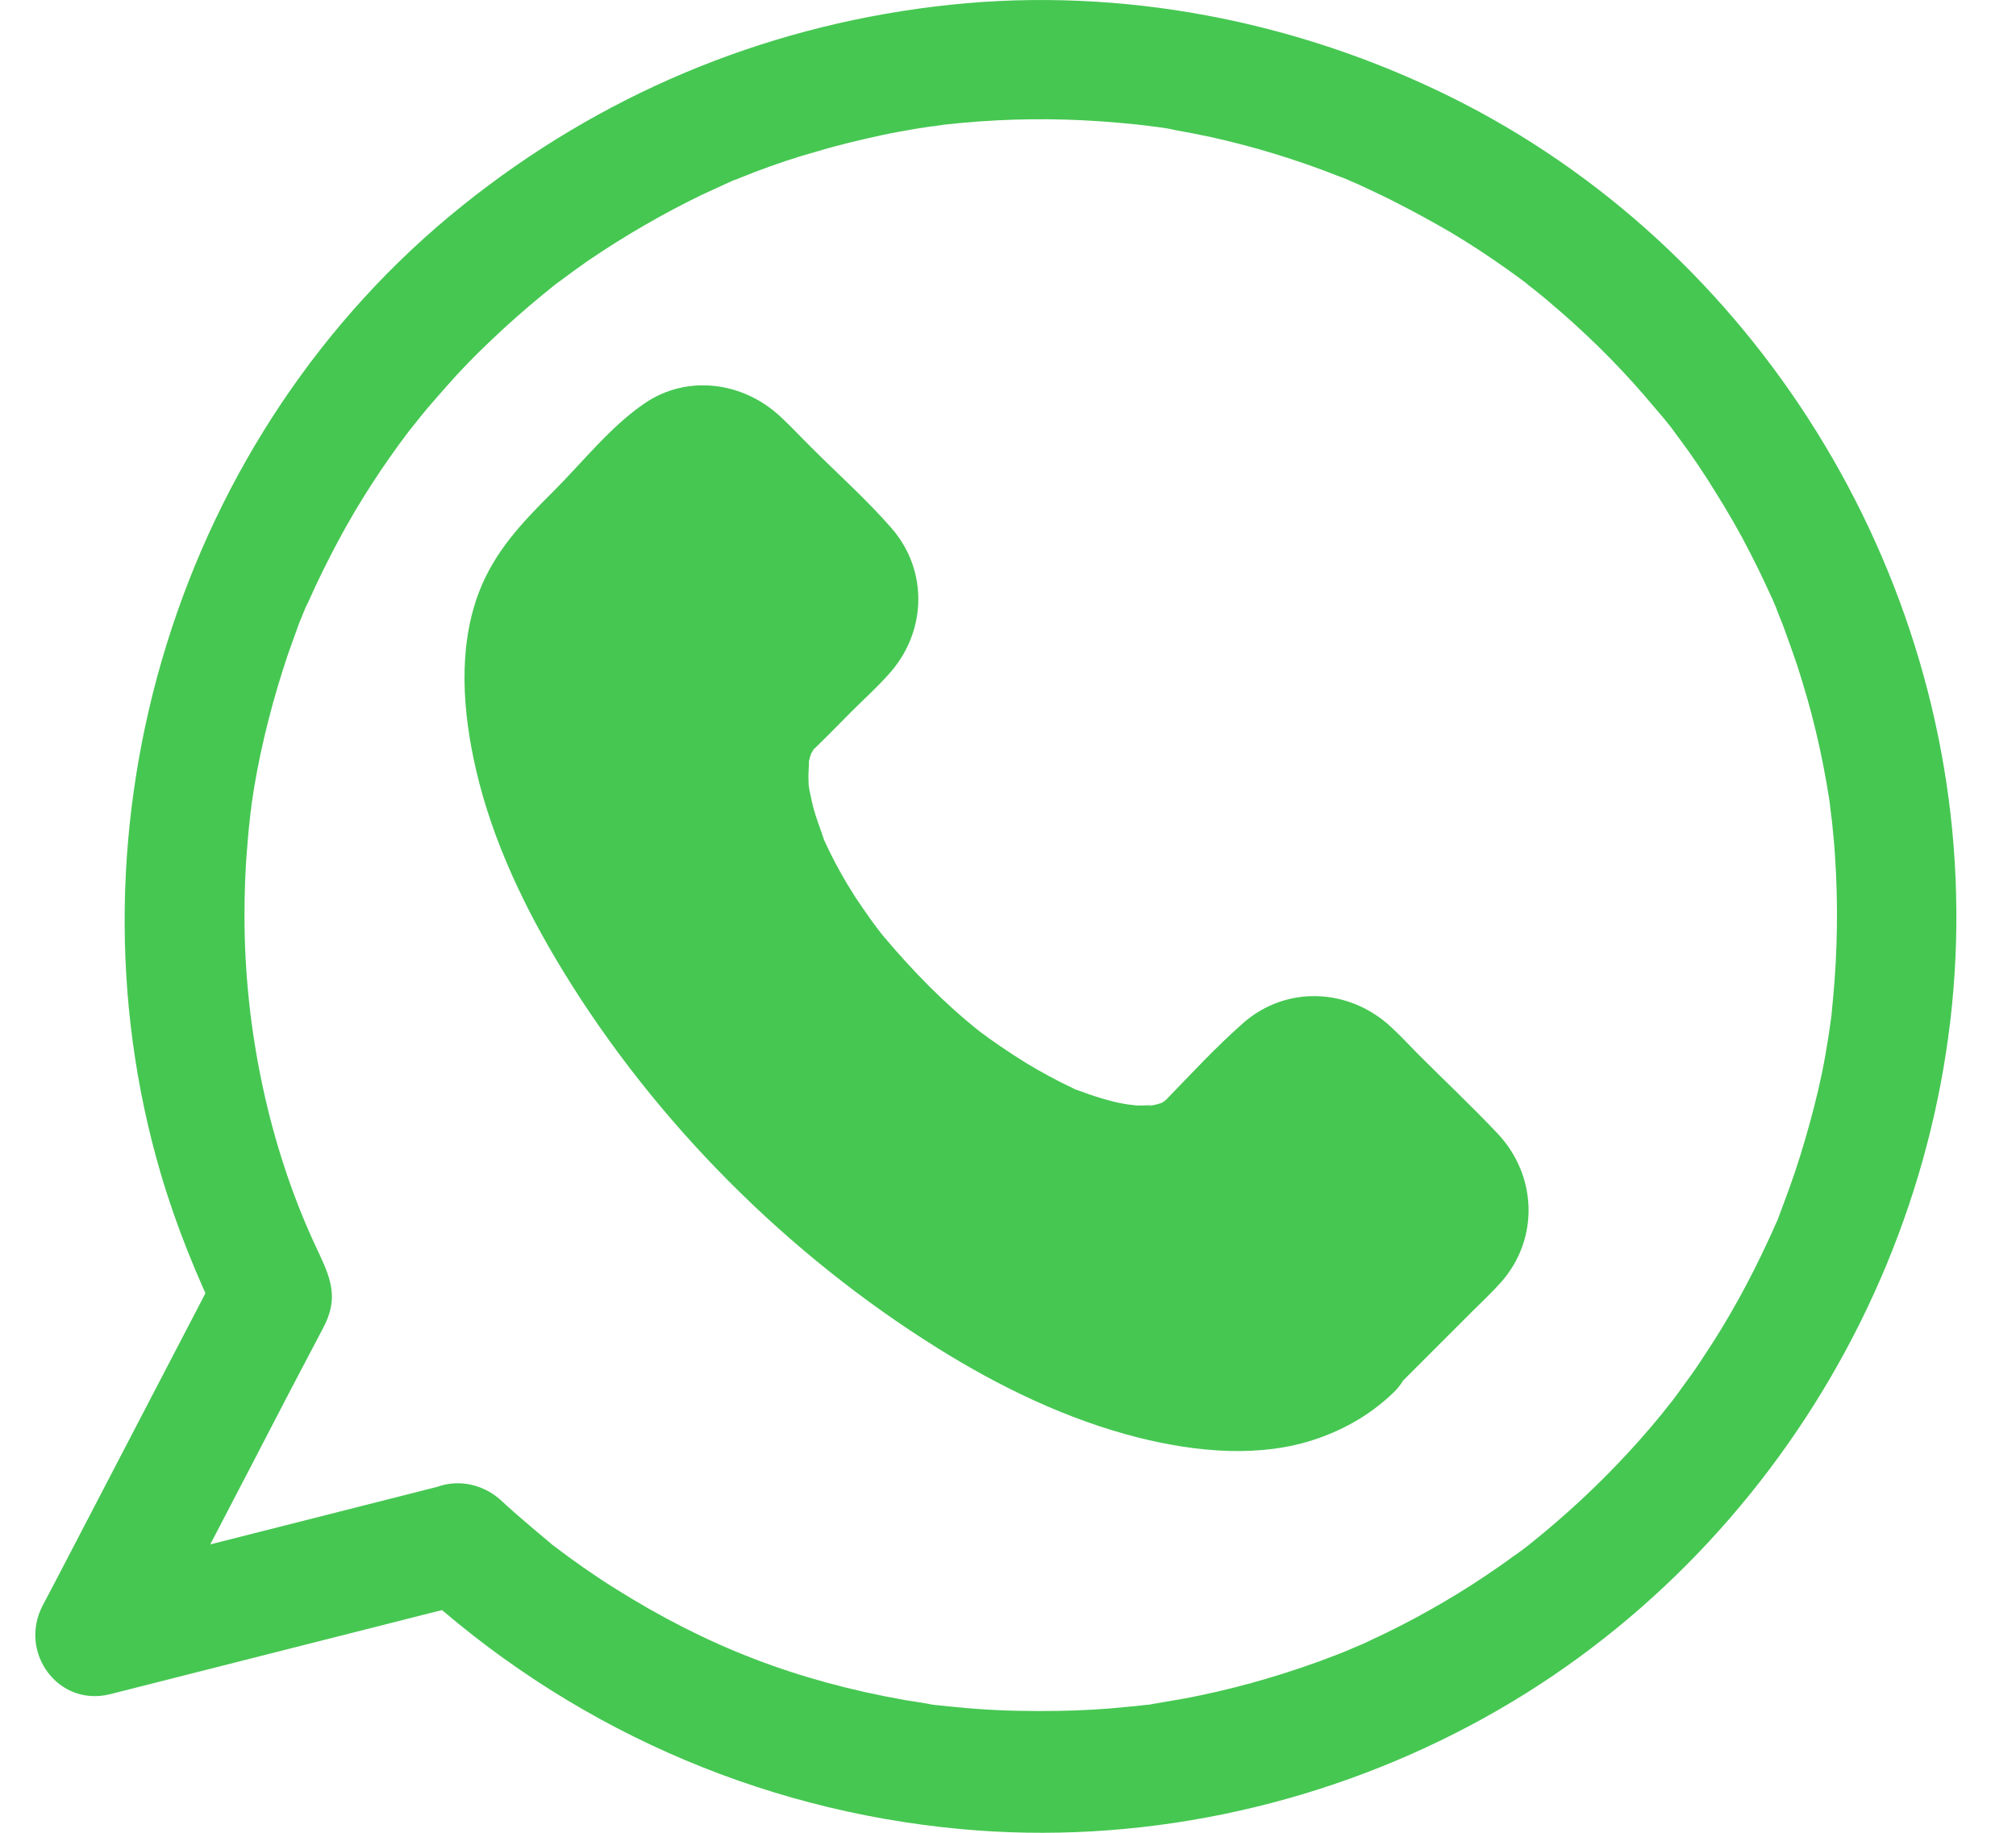
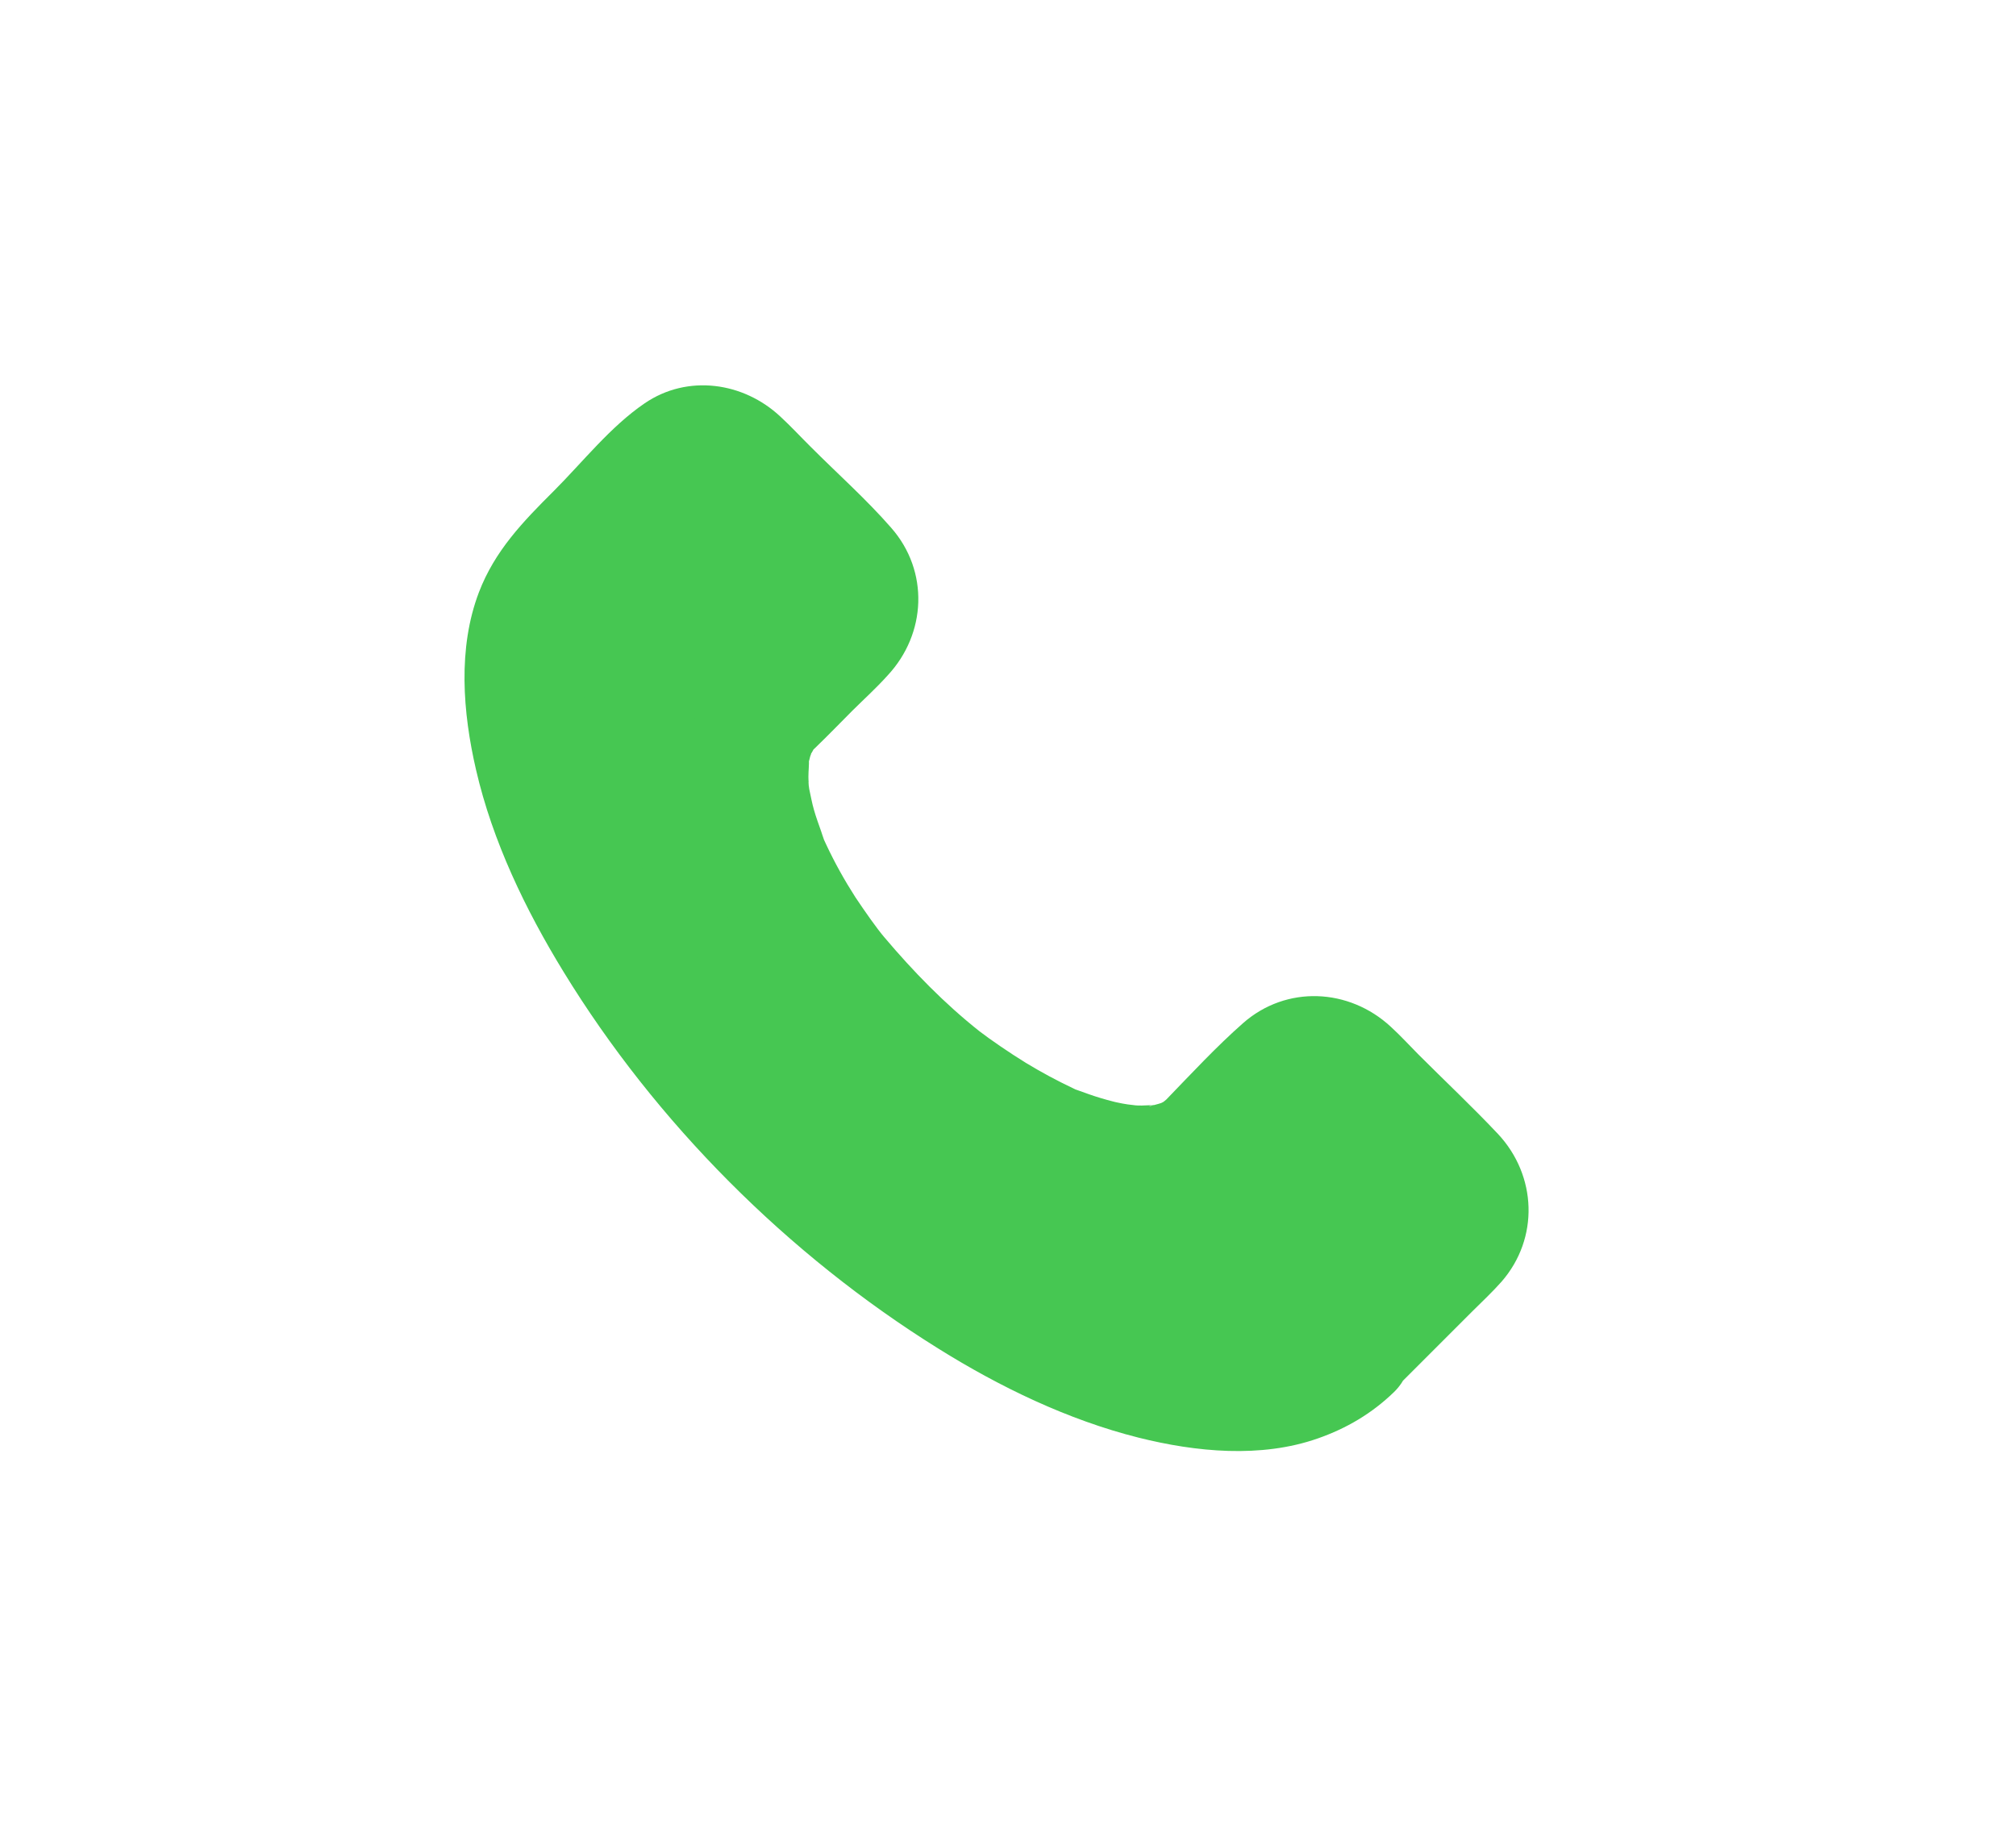
<svg xmlns="http://www.w3.org/2000/svg" width="22" height="20" viewBox="0 0 22 20" fill="none">
  <path d="M14.735 14.715C13.627 15.823 10.809 14.802 8.443 12.437C6.077 10.071 5.056 7.254 6.165 6.145L7.313 4.998C7.515 4.796 7.838 4.796 8.04 4.998L9.214 6.172C9.416 6.374 9.416 6.697 9.214 6.899L8.417 7.697C7.799 8.315 8.342 9.879 9.657 11.197C10.971 12.516 12.571 13.086 13.188 12.468L13.981 11.67C14.183 11.468 14.506 11.468 14.708 11.67L15.882 12.844C16.084 13.046 16.084 13.369 15.882 13.571L14.735 14.715Z" fill="#46C752" />
  <path d="M14.27 14.25C14.244 14.272 14.103 14.386 14.196 14.32C14.292 14.254 14.13 14.36 14.108 14.372C14.078 14.39 14.012 14.438 13.972 14.438C14.043 14.438 14.095 14.399 14.02 14.416C13.981 14.425 13.946 14.443 13.911 14.451C13.858 14.464 13.805 14.478 13.753 14.486C13.569 14.526 13.854 14.486 13.701 14.495C13.561 14.503 13.42 14.508 13.276 14.499C13.214 14.495 13.149 14.486 13.088 14.482C13.271 14.499 13.035 14.469 12.991 14.46C12.833 14.429 12.679 14.39 12.526 14.342C12.373 14.294 12.22 14.241 12.066 14.184C12.031 14.171 11.991 14.153 11.956 14.14C12.07 14.188 11.948 14.136 11.917 14.123C11.82 14.08 11.729 14.036 11.636 13.992C10.904 13.628 10.229 13.163 9.647 12.664C9.288 12.358 8.951 12.034 8.626 11.691C8.337 11.385 8.017 11.012 7.802 10.723C7.561 10.394 7.333 10.057 7.132 9.702C7.04 9.544 6.953 9.377 6.874 9.216C6.839 9.141 6.799 9.067 6.769 8.988C6.773 8.997 6.69 8.813 6.729 8.901C6.76 8.975 6.698 8.826 6.694 8.813C6.572 8.507 6.475 8.191 6.413 7.867C6.405 7.81 6.378 7.644 6.396 7.797C6.388 7.727 6.379 7.656 6.374 7.582C6.365 7.442 6.378 7.301 6.378 7.161C6.378 7.099 6.352 7.095 6.37 7.209C6.365 7.192 6.378 7.147 6.383 7.13C6.395 7.073 6.409 7.012 6.426 6.955C6.435 6.928 6.443 6.907 6.449 6.88C6.484 6.754 6.444 6.92 6.431 6.911C6.423 6.907 6.51 6.754 6.519 6.744C6.532 6.722 6.549 6.705 6.558 6.683C6.597 6.608 6.527 6.691 6.523 6.726C6.532 6.691 6.597 6.639 6.624 6.617C6.655 6.586 6.681 6.559 6.711 6.529C7.027 6.214 7.342 5.899 7.653 5.587C7.671 5.57 7.759 5.504 7.763 5.478C7.763 5.478 7.701 5.504 7.676 5.517C7.719 5.5 7.781 5.513 7.667 5.513C7.597 5.5 7.584 5.496 7.632 5.508C7.676 5.521 7.667 5.517 7.605 5.5C7.601 5.478 7.553 5.452 7.623 5.526C7.684 5.592 7.754 5.658 7.815 5.719C7.986 5.89 8.161 6.065 8.332 6.236C8.45 6.354 8.573 6.525 8.709 6.612C8.709 6.612 8.731 6.639 8.735 6.639C8.713 6.643 8.691 6.552 8.691 6.547C8.709 6.582 8.704 6.66 8.696 6.538C8.691 6.494 8.739 6.428 8.691 6.529C8.687 6.538 8.722 6.428 8.735 6.437C8.731 6.437 8.704 6.468 8.7 6.472C8.533 6.617 8.384 6.788 8.231 6.941C8.117 7.055 7.995 7.164 7.89 7.287C7.644 7.567 7.53 7.9 7.499 8.268C7.434 8.983 7.758 9.732 8.122 10.327C8.617 11.146 9.291 11.844 10.058 12.413C11.061 13.157 12.678 13.898 13.725 12.847C13.892 12.68 14.062 12.509 14.229 12.343C14.286 12.285 14.347 12.233 14.4 12.171C14.4 12.171 14.435 12.141 14.435 12.136C14.44 12.153 14.348 12.18 14.343 12.18C14.43 12.141 14.356 12.158 14.303 12.171C14.295 12.171 14.281 12.167 14.273 12.167C14.347 12.189 14.347 12.189 14.273 12.167C14.273 12.163 14.233 12.141 14.233 12.141C14.233 12.141 14.255 12.163 14.26 12.167C14.299 12.229 14.374 12.281 14.421 12.329C14.588 12.496 14.759 12.666 14.926 12.833C15.07 12.977 15.206 13.126 15.355 13.262C15.412 13.315 15.403 13.333 15.368 13.245C15.337 13.171 15.364 13.377 15.364 13.21C15.364 13.167 15.407 13.105 15.359 13.202C15.372 13.171 15.412 13.119 15.395 13.119C15.368 13.119 15.307 13.206 15.289 13.224C15.21 13.303 15.132 13.381 15.057 13.456C14.878 13.636 14.702 13.811 14.523 13.991C14.45 14.075 14.358 14.163 14.27 14.25C14.02 14.5 14.02 14.93 14.27 15.178C14.52 15.428 14.95 15.428 15.199 15.178L16.066 14.311C16.172 14.206 16.285 14.1 16.386 13.986C16.798 13.513 16.772 12.829 16.347 12.374C16.066 12.076 15.768 11.796 15.479 11.507C15.378 11.405 15.282 11.3 15.177 11.204C14.722 10.783 14.038 10.749 13.565 11.165C13.271 11.424 13 11.717 12.728 11.998C12.706 12.02 12.614 12.081 12.706 12.024C12.807 11.958 12.693 12.028 12.679 12.033C12.592 12.068 12.737 12.037 12.731 12.016C12.731 12.02 12.547 12.077 12.543 12.068C12.539 12.059 12.723 12.059 12.591 12.059C12.547 12.059 12.504 12.064 12.459 12.064C12.428 12.064 12.398 12.064 12.367 12.059C12.354 12.059 12.205 12.037 12.309 12.055C12.423 12.072 12.257 12.042 12.248 12.042C12.213 12.034 12.178 12.029 12.147 12.02C12.06 11.998 11.972 11.972 11.884 11.941C11.849 11.928 11.81 11.915 11.775 11.902C11.595 11.836 11.884 11.959 11.709 11.875C11.533 11.792 11.363 11.7 11.196 11.599C11.017 11.489 10.802 11.341 10.688 11.253C10.307 10.951 9.969 10.604 9.654 10.232C9.571 10.136 9.439 9.947 9.334 9.79C9.216 9.606 9.111 9.418 9.018 9.22C9.001 9.185 8.983 9.145 8.97 9.11C9.018 9.224 8.97 9.106 8.962 9.075C8.935 8.997 8.905 8.918 8.883 8.839C8.861 8.765 8.848 8.686 8.831 8.611C8.822 8.568 8.818 8.454 8.831 8.616C8.827 8.568 8.822 8.523 8.822 8.475C8.822 8.409 8.831 8.344 8.827 8.279C8.822 8.196 8.774 8.432 8.827 8.309C8.835 8.287 8.839 8.252 8.849 8.235C8.888 8.064 8.797 8.322 8.866 8.2C8.936 8.077 8.761 8.292 8.888 8.169C9.029 8.033 9.165 7.893 9.3 7.757C9.427 7.631 9.563 7.508 9.686 7.371C10.111 6.916 10.141 6.232 9.725 5.759C9.454 5.448 9.138 5.168 8.845 4.874C8.735 4.765 8.63 4.651 8.516 4.546C8.113 4.169 7.504 4.081 7.035 4.401C6.662 4.655 6.36 5.041 6.045 5.356C5.707 5.693 5.4 6.009 5.226 6.464C4.994 7.074 5.05 7.775 5.195 8.401C5.375 9.181 5.734 9.926 6.15 10.605C7.158 12.252 8.599 13.694 10.238 14.715C10.912 15.136 11.653 15.494 12.424 15.688C13.051 15.845 13.761 15.915 14.383 15.696C14.694 15.587 14.97 15.425 15.211 15.192C15.466 14.947 15.461 14.513 15.211 14.264C14.945 13.996 14.524 14.005 14.27 14.25L14.27 14.25Z" fill="#46C752" />
-   <path d="M4.534 17.313C6.177 18.824 8.254 19.753 10.48 19.959C12.399 20.138 14.357 19.727 16.053 18.824C19.357 17.071 21.447 13.488 21.346 9.749C21.254 6.044 19.033 2.565 15.667 0.979C13.972 0.177 12.061 -0.16 10.195 0.072C8.298 0.304 6.541 1.045 5.051 2.24C1.945 4.725 0.635 9.006 1.756 12.813C1.923 13.378 2.147 13.931 2.405 14.46V13.799C1.84 14.886 1.275 15.967 0.71 17.054C0.627 17.212 0.548 17.366 0.464 17.523C0.201 18.032 0.635 18.631 1.204 18.487C2.361 18.193 3.522 17.9 4.679 17.606C4.84 17.567 5.007 17.523 5.169 17.484C5.515 17.396 5.721 17.011 5.629 16.673C5.533 16.323 5.165 16.126 4.819 16.213C3.662 16.506 2.502 16.8 1.345 17.094C1.183 17.133 1.016 17.177 0.854 17.216C1.1 17.536 1.35 17.86 1.595 18.18C2.107 17.217 2.611 16.248 3.115 15.275C3.229 15.06 3.339 14.845 3.453 14.631C3.479 14.583 3.505 14.53 3.531 14.482C3.548 14.447 3.558 14.43 3.575 14.385C3.693 14.091 3.566 13.86 3.443 13.596C2.935 12.505 2.668 11.23 2.668 9.998C2.668 9.744 2.676 9.486 2.699 9.232C2.707 9.109 2.721 8.99 2.734 8.868C2.738 8.837 2.742 8.806 2.747 8.776C2.747 8.784 2.734 8.881 2.742 8.802C2.751 8.732 2.764 8.662 2.773 8.596C2.856 8.1 2.984 7.61 3.145 7.132C3.185 7.023 3.224 6.913 3.263 6.804C3.286 6.752 3.307 6.694 3.329 6.642C3.356 6.572 3.325 6.655 3.321 6.664C3.334 6.629 3.352 6.594 3.369 6.559C3.465 6.34 3.575 6.121 3.689 5.906C3.916 5.481 4.179 5.078 4.468 4.697C4.512 4.635 4.46 4.706 4.455 4.714C4.473 4.692 4.491 4.67 4.508 4.648C4.543 4.605 4.578 4.561 4.617 4.512C4.696 4.415 4.779 4.324 4.863 4.227C5.02 4.047 5.187 3.876 5.363 3.71C5.542 3.539 5.731 3.373 5.923 3.215C5.967 3.18 6.01 3.145 6.059 3.105C6.116 3.057 6.046 3.114 6.042 3.118C6.064 3.101 6.086 3.083 6.112 3.066C6.213 2.991 6.314 2.917 6.414 2.847C6.813 2.576 7.229 2.334 7.663 2.124C7.768 2.076 7.873 2.027 7.979 1.979C8.092 1.927 7.917 2.001 8.036 1.957C8.098 1.93 8.163 1.909 8.224 1.882C8.452 1.795 8.685 1.716 8.921 1.651C9.157 1.58 9.398 1.524 9.64 1.471C9.766 1.444 9.894 1.423 10.02 1.401C10.082 1.392 10.139 1.384 10.2 1.374C10.078 1.391 10.252 1.37 10.297 1.361C10.805 1.304 11.318 1.287 11.826 1.313C12.08 1.326 12.33 1.348 12.584 1.379C12.47 1.366 12.607 1.384 12.646 1.388C12.707 1.396 12.764 1.405 12.821 1.419C12.948 1.441 13.075 1.467 13.202 1.493C13.68 1.598 14.153 1.743 14.609 1.923C14.636 1.931 14.776 1.989 14.719 1.966C14.661 1.944 14.802 2.001 14.828 2.014C14.95 2.072 15.074 2.128 15.196 2.19C15.411 2.299 15.621 2.413 15.831 2.535C16.037 2.658 16.238 2.79 16.436 2.93C16.484 2.965 16.528 2.996 16.576 3.031C16.599 3.048 16.717 3.136 16.669 3.101C16.621 3.066 16.739 3.158 16.761 3.175C16.813 3.219 16.866 3.258 16.914 3.302C17.278 3.608 17.624 3.946 17.935 4.305C18.01 4.392 18.084 4.48 18.159 4.568C18.194 4.611 18.229 4.655 18.268 4.704C18.194 4.611 18.299 4.747 18.32 4.778C18.465 4.971 18.597 5.168 18.723 5.374C18.855 5.584 18.982 5.803 19.096 6.027C19.148 6.132 19.201 6.233 19.249 6.338C19.275 6.391 19.297 6.444 19.323 6.496C19.336 6.522 19.346 6.548 19.358 6.575C19.363 6.587 19.411 6.697 19.381 6.632C19.358 6.575 19.416 6.719 19.424 6.741C19.447 6.794 19.468 6.851 19.486 6.903C19.529 7.021 19.573 7.144 19.613 7.263C19.687 7.494 19.757 7.731 19.814 7.972C19.872 8.213 19.92 8.458 19.959 8.704C19.963 8.743 19.986 8.883 19.968 8.765C19.976 8.827 19.98 8.883 19.99 8.945C20.003 9.077 20.017 9.208 20.025 9.339C20.06 9.861 20.052 10.383 20.003 10.904C19.998 10.965 19.99 11.022 19.986 11.084C19.981 11.127 19.959 11.263 19.977 11.149C19.96 11.276 19.938 11.408 19.916 11.535C19.872 11.781 19.814 12.021 19.749 12.258C19.683 12.495 19.613 12.727 19.529 12.959C19.49 13.069 19.447 13.178 19.407 13.288C19.399 13.314 19.385 13.34 19.372 13.371C19.376 13.362 19.412 13.278 19.381 13.349C19.354 13.41 19.328 13.471 19.298 13.533C19.096 13.971 18.864 14.396 18.597 14.795C18.535 14.892 18.47 14.987 18.4 15.08C18.365 15.128 18.334 15.172 18.299 15.22C18.282 15.242 18.264 15.264 18.247 15.29C18.185 15.369 18.308 15.216 18.242 15.295C18.089 15.492 17.927 15.681 17.756 15.865C17.432 16.215 17.082 16.539 16.705 16.842C16.682 16.859 16.661 16.877 16.639 16.894C16.647 16.89 16.718 16.832 16.656 16.881C16.608 16.916 16.564 16.951 16.516 16.982C16.415 17.057 16.314 17.127 16.209 17.197C16.007 17.333 15.806 17.455 15.596 17.573C15.385 17.692 15.17 17.801 14.951 17.902C14.899 17.929 14.846 17.95 14.794 17.972C14.759 17.989 14.632 18.038 14.736 17.999C14.618 18.047 14.5 18.091 14.381 18.135C13.908 18.306 13.422 18.441 12.931 18.534C12.813 18.556 12.695 18.573 12.576 18.595C12.449 18.618 12.642 18.591 12.51 18.604C12.44 18.612 12.369 18.621 12.299 18.626C12.045 18.653 11.791 18.666 11.537 18.67C11.243 18.674 10.95 18.67 10.661 18.648C10.516 18.639 10.371 18.621 10.231 18.608C10.152 18.6 10.214 18.608 10.227 18.608C10.191 18.604 10.156 18.6 10.121 18.591C10.038 18.578 9.96 18.564 9.876 18.552C8.688 18.341 7.716 17.965 6.712 17.334C6.48 17.189 6.257 17.032 6.038 16.865C5.976 16.821 6.025 16.852 6.038 16.865C6.011 16.843 5.986 16.821 5.959 16.799C5.907 16.755 5.854 16.712 5.802 16.667C5.688 16.571 5.578 16.475 5.469 16.374C5.206 16.132 4.799 16.115 4.54 16.374C4.294 16.629 4.272 17.072 4.534 17.313L4.534 17.313Z" fill="#46C752" />
</svg>